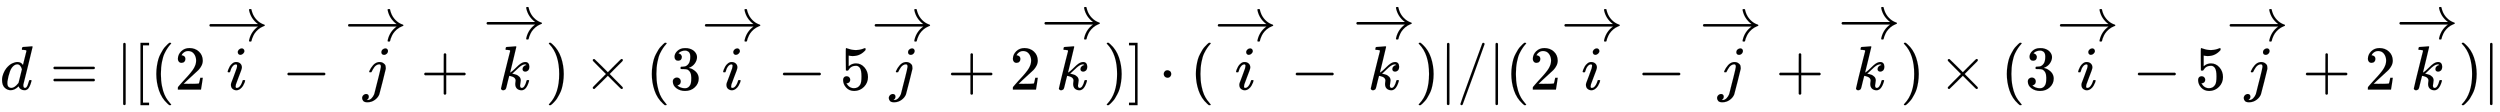
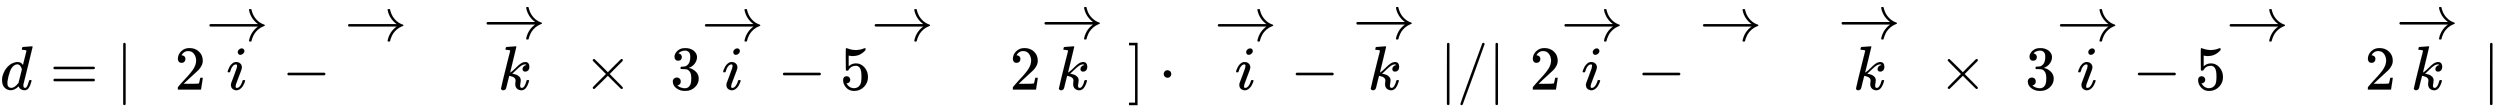
<svg xmlns="http://www.w3.org/2000/svg" xmlns:xlink="http://www.w3.org/1999/xlink" width="93.16ex" height="4.176ex" style="vertical-align: -0.838ex;" viewBox="0 -1437.2 40110.4 1798" role="img" focusable="false" aria-labelledby="MathJax-SVG-1-Title">
  <title id="MathJax-SVG-1-Title">d equals StartAbsoluteValue left bracket left parenthesis 2 ModifyingAbove i With right arrow minus ModifyingAbove j With right arrow plus ModifyingAbove k With right arrow right parenthesis times left parenthesis 3 ModifyingAbove i With right arrow minus 5 ModifyingAbove j With right arrow plus 2 ModifyingAbove k With right arrow right parenthesis right bracket dot left parenthesis ModifyingAbove i With right arrow minus ModifyingAbove k With right arrow right parenthesis EndAbsoluteValue divided by StartAbsoluteValue left parenthesis 2 ModifyingAbove i With right arrow minus ModifyingAbove j With right arrow plus ModifyingAbove k With right arrow right parenthesis times left parenthesis 3 ModifyingAbove i With right arrow minus 5 ModifyingAbove j With right arrow plus 2 ModifyingAbove k With right arrow right parenthesis EndAbsoluteValue</title>
  <defs aria-hidden="true">
    <path stroke-width="1" id="E1-MJMATHI-64" d="M366 683Q367 683 438 688T511 694Q523 694 523 686Q523 679 450 384T375 83T374 68Q374 26 402 26Q411 27 422 35Q443 55 463 131Q469 151 473 152Q475 153 483 153H487H491Q506 153 506 145Q506 140 503 129Q490 79 473 48T445 8T417 -8Q409 -10 393 -10Q359 -10 336 5T306 36L300 51Q299 52 296 50Q294 48 292 46Q233 -10 172 -10Q117 -10 75 30T33 157Q33 205 53 255T101 341Q148 398 195 420T280 442Q336 442 364 400Q369 394 369 396Q370 400 396 505T424 616Q424 629 417 632T378 637H357Q351 643 351 645T353 664Q358 683 366 683ZM352 326Q329 405 277 405Q242 405 210 374T160 293Q131 214 119 129Q119 126 119 118T118 106Q118 61 136 44T179 26Q233 26 290 98L298 109L352 326Z" />
    <path stroke-width="1" id="E1-MJMAIN-3D" d="M56 347Q56 360 70 367H707Q722 359 722 347Q722 336 708 328L390 327H72Q56 332 56 347ZM56 153Q56 168 72 173H708Q722 163 722 153Q722 140 707 133H70Q56 140 56 153Z" />
    <path stroke-width="1" id="E1-MJMAIN-7C" d="M139 -249H137Q125 -249 119 -235V251L120 737Q130 750 139 750Q152 750 159 735V-235Q151 -249 141 -249H139Z" />
-     <path stroke-width="1" id="E1-MJMAIN-5B" d="M118 -250V750H255V710H158V-210H255V-250H118Z" />
-     <path stroke-width="1" id="E1-MJMAIN-28" d="M94 250Q94 319 104 381T127 488T164 576T202 643T244 695T277 729T302 750H315H319Q333 750 333 741Q333 738 316 720T275 667T226 581T184 443T167 250T184 58T225 -81T274 -167T316 -220T333 -241Q333 -250 318 -250H315H302L274 -226Q180 -141 137 -14T94 250Z" />
    <path stroke-width="1" id="E1-MJMAIN-32" d="M109 429Q82 429 66 447T50 491Q50 562 103 614T235 666Q326 666 387 610T449 465Q449 422 429 383T381 315T301 241Q265 210 201 149L142 93L218 92Q375 92 385 97Q392 99 409 186V189H449V186Q448 183 436 95T421 3V0H50V19V31Q50 38 56 46T86 81Q115 113 136 137Q145 147 170 174T204 211T233 244T261 278T284 308T305 340T320 369T333 401T340 431T343 464Q343 527 309 573T212 619Q179 619 154 602T119 569T109 550Q109 549 114 549Q132 549 151 535T170 489Q170 464 154 447T109 429Z" />
    <path stroke-width="1" id="E1-MJMATHI-69" d="M184 600Q184 624 203 642T247 661Q265 661 277 649T290 619Q290 596 270 577T226 557Q211 557 198 567T184 600ZM21 287Q21 295 30 318T54 369T98 420T158 442Q197 442 223 419T250 357Q250 340 236 301T196 196T154 83Q149 61 149 51Q149 26 166 26Q175 26 185 29T208 43T235 78T260 137Q263 149 265 151T282 153Q302 153 302 143Q302 135 293 112T268 61T223 11T161 -11Q129 -11 102 10T74 74Q74 91 79 106T122 220Q160 321 166 341T173 380Q173 404 156 404H154Q124 404 99 371T61 287Q60 286 59 284T58 281T56 279T53 278T49 278T41 278H27Q21 284 21 287Z" />
    <path stroke-width="1" id="E1-MJMAIN-20D7" d="M-123 694Q-123 702 -118 708T-103 714Q-93 714 -88 706T-80 687T-67 660T-40 633Q-29 626 -29 615Q-29 606 -36 600T-53 590T-83 571T-121 531Q-135 516 -143 516T-157 522T-163 536T-152 559T-129 584T-116 595H-287L-458 596Q-459 597 -461 599T-466 602T-469 607T-471 615Q-471 622 -458 635H-99Q-123 673 -123 694Z" />
    <path stroke-width="1" id="E1-MJMAIN-2192" d="M56 237T56 250T70 270H835Q719 357 692 493Q692 494 692 496T691 499Q691 511 708 511H711Q720 511 723 510T729 506T732 497T735 481T743 456Q765 389 816 336T935 261Q944 258 944 250Q944 244 939 241T915 231T877 212Q836 186 806 152T761 85T740 35T732 4Q730 -6 727 -8T711 -11Q691 -11 691 0Q691 7 696 25Q728 151 835 230H70Q56 237 56 250Z" />
    <path stroke-width="1" id="E1-MJMAIN-2212" d="M84 237T84 250T98 270H679Q694 262 694 250T679 230H98Q84 237 84 250Z" />
-     <path stroke-width="1" id="E1-MJMATHI-6A" d="M297 596Q297 627 318 644T361 661Q378 661 389 651T403 623Q403 595 384 576T340 557Q322 557 310 567T297 596ZM288 376Q288 405 262 405Q240 405 220 393T185 362T161 325T144 293L137 279Q135 278 121 278H107Q101 284 101 286T105 299Q126 348 164 391T252 441Q253 441 260 441T272 442Q296 441 316 432Q341 418 354 401T367 348V332L318 133Q267 -67 264 -75Q246 -125 194 -164T75 -204Q25 -204 7 -183T-12 -137Q-12 -110 7 -91T53 -71Q70 -71 82 -81T95 -112Q95 -148 63 -167Q69 -168 77 -168Q111 -168 139 -140T182 -74L193 -32Q204 11 219 72T251 197T278 308T289 365Q289 372 288 376Z" />
-     <path stroke-width="1" id="E1-MJMAIN-2B" d="M56 237T56 250T70 270H369V420L370 570Q380 583 389 583Q402 583 409 568V270H707Q722 262 722 250T707 230H409V-68Q401 -82 391 -82H389H387Q375 -82 369 -68V230H70Q56 237 56 250Z" />
    <path stroke-width="1" id="E1-MJMATHI-6B" d="M121 647Q121 657 125 670T137 683Q138 683 209 688T282 694Q294 694 294 686Q294 679 244 477Q194 279 194 272Q213 282 223 291Q247 309 292 354T362 415Q402 442 438 442Q468 442 485 423T503 369Q503 344 496 327T477 302T456 291T438 288Q418 288 406 299T394 328Q394 353 410 369T442 390L458 393Q446 405 434 405H430Q398 402 367 380T294 316T228 255Q230 254 243 252T267 246T293 238T320 224T342 206T359 180T365 147Q365 130 360 106T354 66Q354 26 381 26Q429 26 459 145Q461 153 479 153H483Q499 153 499 144Q499 139 496 130Q455 -11 378 -11Q333 -11 305 15T277 90Q277 108 280 121T283 145Q283 167 269 183T234 206T200 217T182 220H180Q168 178 159 139T145 81T136 44T129 20T122 7T111 -2Q98 -11 83 -11Q66 -11 57 -1T48 16Q48 26 85 176T158 471L195 616Q196 629 188 632T149 637H144Q134 637 131 637T124 640T121 647Z" />
-     <path stroke-width="1" id="E1-MJMAIN-29" d="M60 749L64 750Q69 750 74 750H86L114 726Q208 641 251 514T294 250Q294 182 284 119T261 12T224 -76T186 -143T145 -194T113 -227T90 -246Q87 -249 86 -250H74Q66 -250 63 -250T58 -247T55 -238Q56 -237 66 -225Q221 -64 221 250T66 725Q56 737 55 738Q55 746 60 749Z" />
    <path stroke-width="1" id="E1-MJMAIN-D7" d="M630 29Q630 9 609 9Q604 9 587 25T493 118L389 222L284 117Q178 13 175 11Q171 9 168 9Q160 9 154 15T147 29Q147 36 161 51T255 146L359 250L255 354Q174 435 161 449T147 471Q147 480 153 485T168 490Q173 490 175 489Q178 487 284 383L389 278L493 382Q570 459 587 475T609 491Q630 491 630 471Q630 464 620 453T522 355L418 250L522 145Q606 61 618 48T630 29Z" />
    <path stroke-width="1" id="E1-MJMAIN-33" d="M127 463Q100 463 85 480T69 524Q69 579 117 622T233 665Q268 665 277 664Q351 652 390 611T430 522Q430 470 396 421T302 350L299 348Q299 347 308 345T337 336T375 315Q457 262 457 175Q457 96 395 37T238 -22Q158 -22 100 21T42 130Q42 158 60 175T105 193Q133 193 151 175T169 130Q169 119 166 110T159 94T148 82T136 74T126 70T118 67L114 66Q165 21 238 21Q293 21 321 74Q338 107 338 175V195Q338 290 274 322Q259 328 213 329L171 330L168 332Q166 335 166 348Q166 366 174 366Q202 366 232 371Q266 376 294 413T322 525V533Q322 590 287 612Q265 626 240 626Q208 626 181 615T143 592T132 580H135Q138 579 143 578T153 573T165 566T175 555T183 540T186 520Q186 498 172 481T127 463Z" />
    <path stroke-width="1" id="E1-MJMAIN-35" d="M164 157Q164 133 148 117T109 101H102Q148 22 224 22Q294 22 326 82Q345 115 345 210Q345 313 318 349Q292 382 260 382H254Q176 382 136 314Q132 307 129 306T114 304Q97 304 95 310Q93 314 93 485V614Q93 664 98 664Q100 666 102 666Q103 666 123 658T178 642T253 634Q324 634 389 662Q397 666 402 666Q410 666 410 648V635Q328 538 205 538Q174 538 149 544L139 546V374Q158 388 169 396T205 412T256 420Q337 420 393 355T449 201Q449 109 385 44T229 -22Q148 -22 99 32T50 154Q50 178 61 192T84 210T107 214Q132 214 148 197T164 157Z" />
    <path stroke-width="1" id="E1-MJMAIN-5D" d="M22 710V750H159V-250H22V-210H119V710H22Z" />
    <path stroke-width="1" id="E1-MJMAIN-22C5" d="M78 250Q78 274 95 292T138 310Q162 310 180 294T199 251Q199 226 182 208T139 190T96 207T78 250Z" />
    <path stroke-width="1" id="E1-MJMAIN-2F" d="M423 750Q432 750 438 744T444 730Q444 725 271 248T92 -240Q85 -250 75 -250Q68 -250 62 -245T56 -231Q56 -221 230 257T407 740Q411 750 423 750Z" />
  </defs>
  <g stroke="currentColor" fill="currentColor" stroke-width="0" transform="matrix(1 0 0 -1 0 0)" aria-hidden="true">
    <use xlink:href="#E1-MJMATHI-64" x="0" y="0" />
    <use xlink:href="#E1-MJMAIN-3D" x="801" y="0" />
    <use xlink:href="#E1-MJMAIN-7C" x="1857" y="0" />
    <use xlink:href="#E1-MJMAIN-5B" x="2136" y="0" />
    <use xlink:href="#E1-MJMAIN-28" x="2414" y="0" />
    <use xlink:href="#E1-MJMAIN-32" x="2804" y="0" />
    <g transform="translate(3304,0)">
      <use xlink:href="#E1-MJMATHI-69" x="327" y="0" />
      <use xlink:href="#E1-MJMAIN-2192" x="0" y="781" />
    </g>
    <use xlink:href="#E1-MJMAIN-2212" x="4527" y="0" />
    <g transform="translate(5528,0)">
      <use xlink:href="#E1-MJMATHI-6A" x="294" y="0" />
      <use xlink:href="#E1-MJMAIN-2192" x="0" y="781" />
    </g>
    <use xlink:href="#E1-MJMAIN-2B" x="6750" y="0" />
    <g transform="translate(7751,0)">
      <use xlink:href="#E1-MJMATHI-6B" x="239" y="0" />
      <use xlink:href="#E1-MJMAIN-2192" x="0" y="814" />
    </g>
    <use xlink:href="#E1-MJMAIN-29" x="8751" y="0" />
    <use xlink:href="#E1-MJMAIN-D7" x="9363" y="0" />
    <use xlink:href="#E1-MJMAIN-28" x="10364" y="0" />
    <use xlink:href="#E1-MJMAIN-33" x="10753" y="0" />
    <g transform="translate(11254,0)">
      <use xlink:href="#E1-MJMATHI-69" x="327" y="0" />
      <use xlink:href="#E1-MJMAIN-2192" x="0" y="781" />
    </g>
    <use xlink:href="#E1-MJMAIN-2212" x="12477" y="0" />
    <use xlink:href="#E1-MJMAIN-35" x="13477" y="0" />
    <g transform="translate(13978,0)">
      <use xlink:href="#E1-MJMATHI-6A" x="294" y="0" />
      <use xlink:href="#E1-MJMAIN-2192" x="0" y="781" />
    </g>
    <use xlink:href="#E1-MJMAIN-2B" x="15201" y="0" />
    <use xlink:href="#E1-MJMAIN-32" x="16201" y="0" />
    <g transform="translate(16702,0)">
      <use xlink:href="#E1-MJMATHI-6B" x="239" y="0" />
      <use xlink:href="#E1-MJMAIN-2192" x="0" y="814" />
    </g>
    <use xlink:href="#E1-MJMAIN-29" x="17702" y="0" />
    <use xlink:href="#E1-MJMAIN-5D" x="18092" y="0" />
    <use xlink:href="#E1-MJMAIN-22C5" x="18593" y="0" />
    <use xlink:href="#E1-MJMAIN-28" x="19093" y="0" />
    <g transform="translate(19483,0)">
      <use xlink:href="#E1-MJMATHI-69" x="327" y="0" />
      <use xlink:href="#E1-MJMAIN-2192" x="0" y="781" />
    </g>
    <use xlink:href="#E1-MJMAIN-2212" x="20705" y="0" />
    <g transform="translate(21706,0)">
      <use xlink:href="#E1-MJMATHI-6B" x="239" y="0" />
      <use xlink:href="#E1-MJMAIN-2192" x="0" y="814" />
    </g>
    <use xlink:href="#E1-MJMAIN-29" x="22707" y="0" />
    <use xlink:href="#E1-MJMAIN-7C" x="23096" y="0" />
    <use xlink:href="#E1-MJMAIN-2F" x="23375" y="0" />
    <use xlink:href="#E1-MJMAIN-7C" x="23875" y="0" />
    <use xlink:href="#E1-MJMAIN-28" x="24154" y="0" />
    <use xlink:href="#E1-MJMAIN-32" x="24543" y="0" />
    <g transform="translate(25044,0)">
      <use xlink:href="#E1-MJMATHI-69" x="327" y="0" />
      <use xlink:href="#E1-MJMAIN-2192" x="0" y="781" />
    </g>
    <use xlink:href="#E1-MJMAIN-2212" x="26266" y="0" />
    <g transform="translate(27267,0)">
      <use xlink:href="#E1-MJMATHI-6A" x="294" y="0" />
      <use xlink:href="#E1-MJMAIN-2192" x="0" y="781" />
    </g>
    <use xlink:href="#E1-MJMAIN-2B" x="28490" y="0" />
    <g transform="translate(29491,0)">
      <use xlink:href="#E1-MJMATHI-6B" x="239" y="0" />
      <use xlink:href="#E1-MJMAIN-2192" x="0" y="814" />
    </g>
    <use xlink:href="#E1-MJMAIN-29" x="30491" y="0" />
    <use xlink:href="#E1-MJMAIN-D7" x="31103" y="0" />
    <use xlink:href="#E1-MJMAIN-28" x="32104" y="0" />
    <use xlink:href="#E1-MJMAIN-33" x="32493" y="0" />
    <g transform="translate(32994,0)">
      <use xlink:href="#E1-MJMATHI-69" x="327" y="0" />
      <use xlink:href="#E1-MJMAIN-2192" x="0" y="781" />
    </g>
    <use xlink:href="#E1-MJMAIN-2212" x="34216" y="0" />
    <use xlink:href="#E1-MJMAIN-35" x="35217" y="0" />
    <g transform="translate(35717,0)">
      <use xlink:href="#E1-MJMATHI-6A" x="294" y="0" />
      <use xlink:href="#E1-MJMAIN-2192" x="0" y="781" />
    </g>
    <use xlink:href="#E1-MJMAIN-2B" x="36940" y="0" />
    <use xlink:href="#E1-MJMAIN-32" x="37941" y="0" />
    <g transform="translate(38441,0)">
      <use xlink:href="#E1-MJMATHI-6B" x="239" y="0" />
      <use xlink:href="#E1-MJMAIN-2192" x="0" y="814" />
    </g>
    <use xlink:href="#E1-MJMAIN-29" x="39442" y="0" />
    <use xlink:href="#E1-MJMAIN-7C" x="39831" y="0" />
  </g>
</svg>